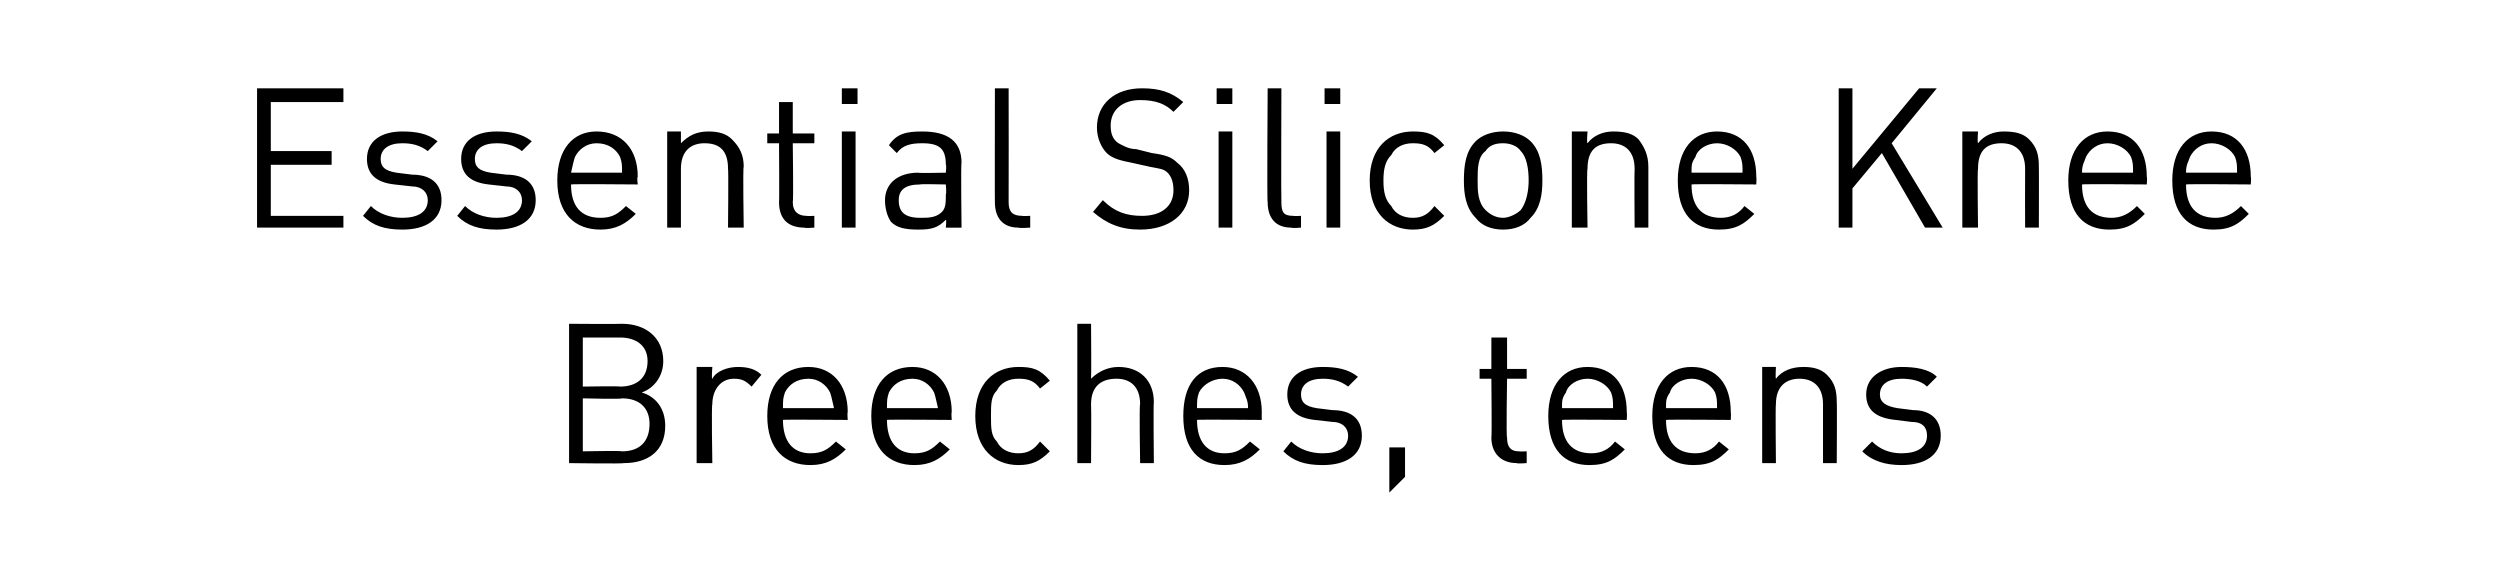
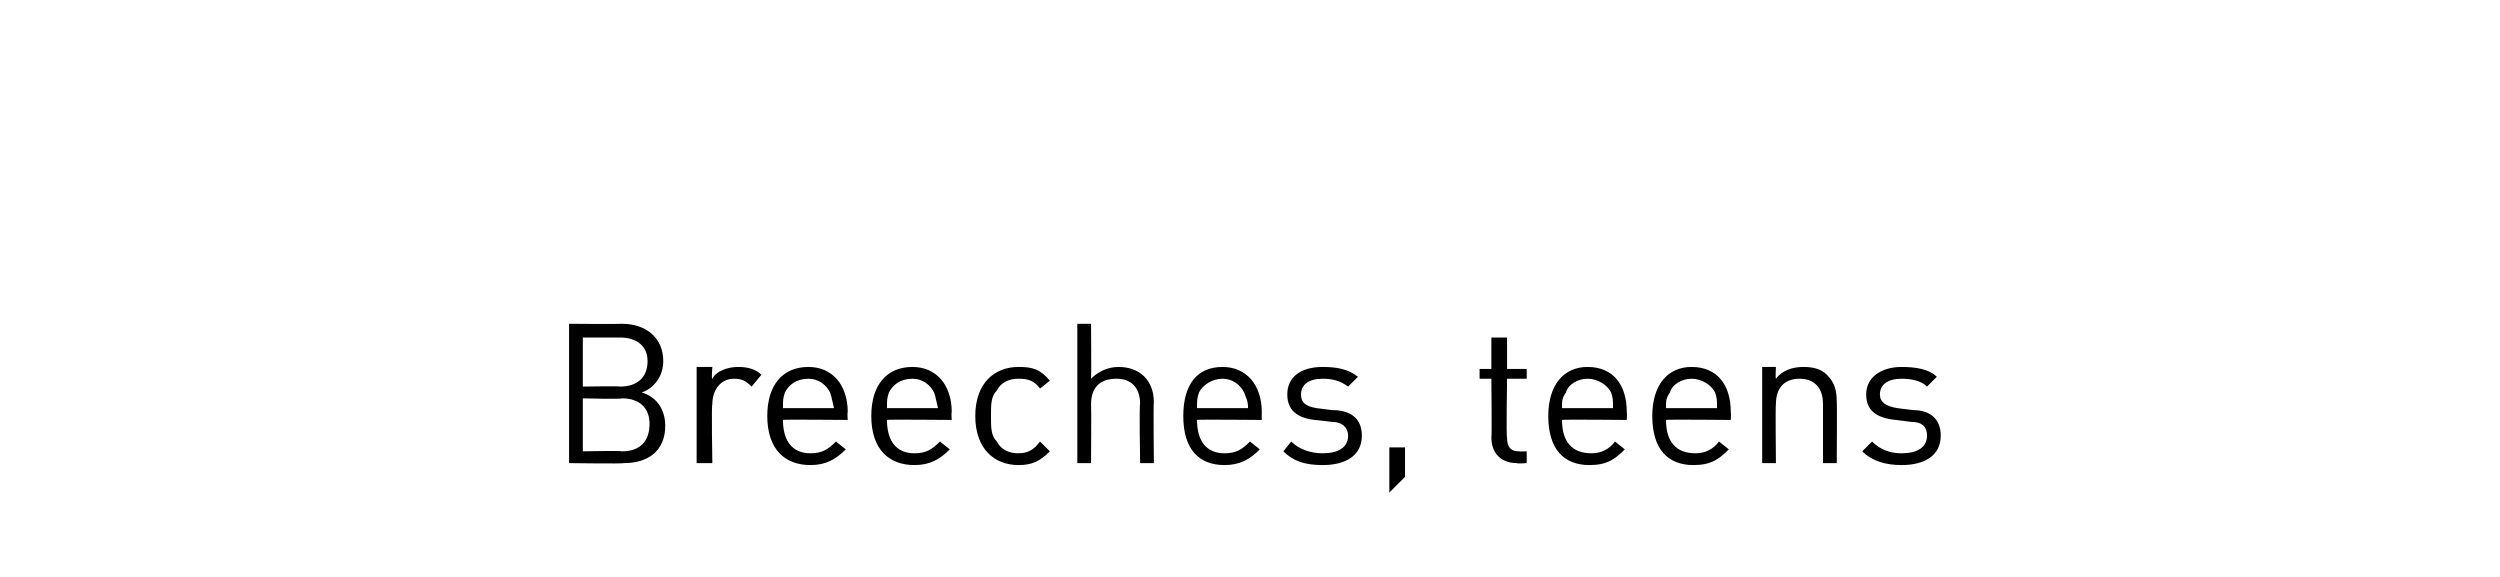
<svg xmlns="http://www.w3.org/2000/svg" version="1.1" width="127.4px" height="29.4px" viewBox="0 -4 127.4 29.4" style="top:-4px">
  <desc>﻿Essential Silicone Knee Breeches, teens﻿</desc>
  <defs />
  <g id="Polygon139364">
    <path d="m31.8 19.6c-.05.04-2.8 0-2.8 0l0-7.1c0 0 2.66.02 2.7 0c1.2 0 2.1.7 2.1 1.9c0 .8-.5 1.4-1.1 1.6c.7.2 1.2.8 1.2 1.7c0 1.3-.9 1.9-2.1 1.9zm-.1-3.3c-.02.05-2 0-2 0l0 2.7c0 0 1.98-.04 2 0c.9 0 1.4-.5 1.4-1.4c0-.8-.5-1.3-1.4-1.3zm-.1-3.1c0 0-1.9 0-1.9 0l0 2.5c0 0 1.9-.03 1.9 0c.8 0 1.4-.4 1.4-1.3c0-.8-.6-1.2-1.4-1.2zm6.7 2.5c-.3-.3-.5-.4-.9-.4c-.7 0-1.1.6-1.1 1.3c-.05.02 0 3 0 3l-.8 0l0-4.9l.8 0c0 0-.05.62 0 .6c.2-.4.8-.6 1.3-.6c.5 0 .9.1 1.2.4c0 0-.5.6-.5.6zm1.6 1.7c0 1.1.5 1.7 1.4 1.7c.6 0 .9-.2 1.3-.6c0 0 .5.4.5.4c-.5.5-1 .8-1.8.8c-1.3 0-2.2-.8-2.2-2.5c0-1.6.8-2.5 2.1-2.5c1.2 0 2 .9 2 2.3c-.03.04 0 .4 0 .4c0 0-3.35-.03-3.3 0zm2.4-1.4c-.2-.4-.6-.7-1.1-.7c-.6 0-1 .3-1.2.7c-.1.3-.1.4-.1.8c0 0 2.6 0 2.6 0c-.1-.4-.1-.5-.2-.8zm2.9 1.4c0 1.1.5 1.7 1.4 1.7c.6 0 .9-.2 1.3-.6c0 0 .5.4.5.4c-.5.5-1 .8-1.8.8c-1.3 0-2.2-.8-2.2-2.5c0-1.6.8-2.5 2.1-2.5c1.2 0 2 .9 2 2.3c-.03.04 0 .4 0 .4c0 0-3.35-.03-3.3 0zm2.4-1.4c-.2-.4-.6-.7-1.1-.7c-.6 0-1 .3-1.2.7c-.1.3-.1.4-.1.8c0 0 2.6 0 2.6 0c-.1-.4-.1-.5-.2-.8zm4.3 3.7c-1.2 0-2.2-.8-2.2-2.5c0-1.7 1-2.5 2.2-2.5c.7 0 1.1.1 1.6.7c0 0-.5.4-.5.4c-.3-.4-.6-.5-1.1-.5c-.5 0-.9.2-1.1.6c-.3.3-.3.7-.3 1.3c0 .6 0 1 .3 1.3c.2.4.6.6 1.1.6c.5 0 .8-.2 1.1-.6c0 0 .5.5.5.5c-.5.5-.9.7-1.6.7zm6.2-.1c0 0-.05-3 0-3c0-.9-.5-1.3-1.2-1.3c-.8 0-1.3.4-1.3 1.3c.02 0 0 3 0 3l-.7 0l0-7.1l.7 0c0 0 .02 2.76 0 2.8c.4-.4.9-.6 1.4-.6c1.1 0 1.8.7 1.8 1.8c-.03-.02 0 3.1 0 3.1l-.7 0zm2.9-2.2c0 1.1.5 1.7 1.4 1.7c.6 0 .9-.2 1.3-.6c0 0 .5.4.5.4c-.5.5-1 .8-1.8.8c-1.3 0-2.1-.8-2.1-2.5c0-1.6.7-2.5 2-2.5c1.2 0 2 .9 2 2.3c-.01.04 0 .4 0 .4c0 0-3.33-.03-3.3 0zm2.4-1.4c-.2-.4-.6-.7-1.1-.7c-.5 0-1 .3-1.2.7c-.1.3-.1.4-.1.8c0 0 2.6 0 2.6 0c0-.4-.1-.5-.2-.8zm4 3.7c-.9 0-1.5-.2-2-.7c0 0 .4-.5.4-.5c.4.4 1 .6 1.6.6c.8 0 1.3-.3 1.3-.9c0-.4-.3-.7-.8-.7c0 0-.9-.1-.9-.1c-.9-.1-1.4-.5-1.4-1.3c0-.9.7-1.4 1.8-1.4c.7 0 1.3.1 1.8.5c0 0-.5.5-.5.5c-.4-.3-.8-.4-1.3-.4c-.7 0-1.1.3-1.1.8c0 .4.2.6.8.7c0 0 .8.1.8.1c.9 0 1.5.4 1.5 1.3c0 1-.8 1.5-2 1.5zm3.4 1.4l0-2.3l.8 0l0 1.5l-.8.8zm6.5-1.5c-.8 0-1.3-.5-1.3-1.3c.03.02 0-3 0-3l-.6 0l0-.5l.6 0l0-1.6l.8 0l0 1.6l1 0l0 .5l-1 0c0 0-.05 3 0 3c0 .5.2.7.6.7c.02.02.4 0 .4 0l0 .6c0 0-.51.04-.5 0zm2.3-2.2c0 1.1.5 1.7 1.5 1.7c.5 0 .9-.2 1.2-.6c0 0 .5.4.5.4c-.5.5-.9.8-1.8.8c-1.3 0-2.1-.8-2.1-2.5c0-1.6.8-2.5 2-2.5c1.3 0 2 .9 2 2.3c.02.04 0 .4 0 .4c0 0-3.3-.03-3.3 0zm2.5-1.4c-.2-.4-.7-.7-1.2-.7c-.5 0-1 .3-1.1.7c-.2.3-.2.4-.2.8c0 0 2.6 0 2.6 0c0-.4 0-.5-.1-.8zm2.8 1.4c0 1.1.5 1.7 1.5 1.7c.5 0 .9-.2 1.2-.6c0 0 .5.4.5.4c-.5.5-.9.8-1.8.8c-1.3 0-2.1-.8-2.1-2.5c0-1.6.8-2.5 2-2.5c1.3 0 2 .9 2 2.3c.02.04 0 .4 0 .4c0 0-3.3-.03-3.3 0zm2.5-1.4c-.2-.4-.7-.7-1.2-.7c-.5 0-1 .3-1.1.7c-.2.3-.2.4-.2.8c0 0 2.6 0 2.6 0c0-.4 0-.5-.1-.8zm5.5 3.6c0 0 0-2.99 0-3c0-.9-.5-1.3-1.2-1.3c-.7 0-1.2.4-1.2 1.3c-.03.01 0 3 0 3l-.7 0l0-4.9l.7 0c0 0-.03.56 0 .6c.3-.4.8-.6 1.4-.6c.5 0 .9.1 1.2.4c.4.4.5.8.5 1.4c.02-.01 0 3.1 0 3.1l-.7 0zm4 .1c-.8 0-1.5-.2-2-.7c0 0 .5-.5.5-.5c.4.4.9.6 1.5.6c.8 0 1.3-.3 1.3-.9c0-.4-.2-.7-.8-.7c0 0-.8-.1-.8-.1c-1-.1-1.5-.5-1.5-1.3c0-.9.8-1.4 1.8-1.4c.7 0 1.4.1 1.8.5c0 0-.5.5-.5.5c-.3-.3-.8-.4-1.3-.4c-.7 0-1.1.3-1.1.8c0 .4.3.6.9.7c0 0 .8.1.8.1c.8 0 1.4.4 1.4 1.3c0 1-.8 1.5-2 1.5z" stroke="none" fill="#000" />
  </g>
  <g id="Polygon139363">
-     <path d="m13.1 7.6l0-7.1l4.4 0l0 .7l-3.7 0l0 2.5l3.1 0l0 .7l-3.1 0l0 2.6l3.7 0l0 .6l-4.4 0zm7.4.1c-.9 0-1.5-.2-2-.7c0 0 .4-.5.4-.5c.4.4 1 .6 1.6.6c.8 0 1.3-.3 1.3-.9c0-.4-.3-.7-.8-.7c0 0-.9-.1-.9-.1c-.9-.1-1.4-.5-1.4-1.3c0-.9.7-1.4 1.8-1.4c.7 0 1.3.1 1.8.5c0 0-.5.5-.5.5c-.4-.3-.8-.4-1.3-.4c-.7 0-1.1.3-1.1.8c0 .4.2.6.8.7c0 0 .8.1.8.1c.9 0 1.5.4 1.5 1.3c0 1-.8 1.5-2 1.5zm4.8 0c-.9 0-1.5-.2-2-.7c0 0 .4-.5.4-.5c.4.4 1 .6 1.6.6c.8 0 1.3-.3 1.3-.9c0-.4-.3-.7-.8-.7c0 0-.9-.1-.9-.1c-.9-.1-1.4-.5-1.4-1.3c0-.9.7-1.4 1.8-1.4c.7 0 1.3.1 1.8.5c0 0-.5.5-.5.5c-.4-.3-.8-.4-1.3-.4c-.7 0-1.1.3-1.1.8c0 .4.2.6.8.7c0 0 .8.1.8.1c.9 0 1.5.4 1.5 1.3c0 1-.8 1.5-2 1.5zm3.8-2.3c0 1.1.5 1.7 1.5 1.7c.6 0 .9-.2 1.3-.6c0 0 .5.4.5.4c-.5.5-1 .8-1.8.8c-1.3 0-2.2-.8-2.2-2.5c0-1.6.8-2.5 2-2.5c1.3 0 2.1.9 2.1 2.3c-.05.04 0 .4 0 .4c0 0-3.37-.03-3.4 0zm2.5-1.4c-.2-.4-.6-.7-1.2-.7c-.5 0-.9.3-1.1.7c-.1.3-.1.4-.2.8c0 0 2.6 0 2.6 0c0-.4 0-.5-.1-.8zm5.5 3.6c0 0 .03-2.99 0-3c0-.9-.4-1.3-1.2-1.3c-.7 0-1.2.4-1.2 1.3c0 .01 0 3 0 3l-.7 0l0-4.9l.7 0c0 0 0 .56 0 .6c.4-.4.8-.6 1.4-.6c.5 0 .9.1 1.2.4c.4.4.6.8.6 1.4c-.05-.01 0 3.1 0 3.1l-.8 0zm3.9 0c-.9 0-1.3-.5-1.3-1.3c.02.02 0-3 0-3l-.6 0l0-.5l.6 0l0-1.6l.7 0l0 1.6l1.1 0l0 .5l-1.1 0c0 0 .04 3 0 3c0 .5.3.7.7.7c.01.02.4 0 .4 0l0 .6c0 0-.52.04-.5 0zm1.9 0l0-4.9l.7 0l0 4.9l-.7 0zm0-6.3l0-.8l.8 0l0 .8l-.8 0zm5.3 6.3c0 0 .04-.43 0-.4c-.4.4-.7.5-1.4.5c-.7 0-1.1-.1-1.4-.4c-.2-.3-.3-.7-.3-1.1c0-.8.6-1.4 1.7-1.4c-.04.03 1.4 0 1.4 0c0 0 .04-.44 0-.4c0-.8-.3-1.1-1.2-1.1c-.6 0-1 .1-1.3.5c0 0-.4-.4-.4-.4c.4-.6.9-.7 1.7-.7c1.3 0 2 .5 2 1.6c-.04 0 0 3.3 0 3.3l-.8 0zm0-2.2c0 0-1.34-.03-1.3 0c-.8 0-1.1.3-1.1.8c0 .6.3.9 1.1.9c.4 0 .8 0 1.1-.3c.2-.2.2-.5.2-.9c.04 0 0-.5 0-.5zm3.7 2.2c-.8 0-1.2-.5-1.2-1.3c-.01.03 0-5.8 0-5.8l.7 0c0 0 .01 5.8 0 5.8c0 .5.2.7.7.7c-.03.02.4 0 .4 0l0 .6c0 0-.56.04-.6 0zm6.2.1c-1 0-1.7-.3-2.4-.9c0 0 .5-.6.5-.6c.6.6 1.2.8 2 .8c1 0 1.6-.5 1.6-1.3c0-.4-.1-.7-.3-.9c-.2-.2-.4-.2-.9-.3c0 0-.9-.2-.9-.2c-.5-.1-1-.2-1.3-.5c-.3-.3-.5-.8-.5-1.3c0-1.2.9-2 2.3-2c.9 0 1.5.2 2.1.7c0 0-.5.5-.5.5c-.4-.4-.9-.6-1.7-.6c-.9 0-1.5.5-1.5 1.3c0 .4.1.7.4.9c.2.1.5.3.9.3c0 0 .8.2.8.2c.7.1 1 .2 1.3.5c.4.3.6.8.6 1.4c0 1.2-1 2-2.5 2zm4-.1l0-4.9l.7 0l0 4.9l-.7 0zm-.1-6.3l0-.8l.8 0l0 .8l-.8 0zm3.8 6.3c-.8 0-1.2-.5-1.2-1.3c-.04.03 0-5.8 0-5.8l.7 0c0 0-.02 5.8 0 5.8c0 .5.1.7.6.7c.04.02.4 0 .4 0l0 .6c0 0-.49.04-.5 0zm1.8 0l0-4.9l.7 0l0 4.9l-.7 0zm-.1-6.3l0-.8l.8 0l0 .8l-.8 0zm4.5 6.4c-1.2 0-2.2-.8-2.2-2.5c0-1.7 1-2.5 2.2-2.5c.7 0 1.1.1 1.6.7c0 0-.5.4-.5.4c-.3-.4-.6-.5-1.1-.5c-.5 0-.9.2-1.1.6c-.3.3-.4.7-.4 1.3c0 .6.1 1 .4 1.3c.2.4.6.6 1.1.6c.5 0 .8-.2 1.1-.6c0 0 .5.5.5.5c-.5.5-.9.7-1.6.7zm6-.6c-.3.4-.8.6-1.4.6c-.6 0-1.1-.2-1.4-.6c-.5-.5-.6-1.2-.6-1.9c0-.8.1-1.5.6-2c.3-.3.8-.5 1.4-.5c.6 0 1.1.2 1.4.5c.5.5.6 1.2.6 2c0 .7-.1 1.4-.6 1.9zm-.5-3.4c-.2-.3-.6-.4-.9-.4c-.4 0-.7.1-.9.4c-.4.3-.4.9-.4 1.5c0 .5 0 1.1.4 1.5c.2.2.5.4.9.4c.3 0 .7-.2.9-.4c.3-.4.4-1 .4-1.5c0-.6-.1-1.2-.4-1.5zm5.8 3.9c0 0-.02-2.99 0-3c0-.9-.5-1.3-1.2-1.3c-.8 0-1.2.4-1.2 1.3c-.05.01 0 3 0 3l-.8 0l0-4.9l.8 0c0 0-.05.56 0 .6c.3-.4.8-.6 1.3-.6c.6 0 1 .1 1.3.4c.3.4.5.8.5 1.4c0-.01 0 3.1 0 3.1l-.7 0zm2.9-2.2c0 1.1.5 1.7 1.5 1.7c.5 0 .9-.2 1.2-.6c0 0 .5.4.5.4c-.5.5-.9.8-1.8.8c-1.3 0-2.1-.8-2.1-2.5c0-1.6.8-2.5 2-2.5c1.3 0 2 .9 2 2.3c.02.04 0 .4 0 .4c0 0-3.3-.03-3.3 0zm2.5-1.4c-.2-.4-.7-.7-1.2-.7c-.5 0-1 .3-1.1.7c-.2.3-.2.4-.2.8c0 0 2.6 0 2.6 0c0-.4 0-.5-.1-.8zm9.4 3.6l-2.2-3.8l-1.5 1.8l0 2l-.7 0l0-7.1l.7 0l0 4.1l3.4-4.1l.9 0l-2.3 2.8l2.6 4.3l-.9 0zm5.1 0c0 0-.01-2.99 0-3c0-.9-.5-1.3-1.2-1.3c-.8 0-1.2.4-1.2 1.3c-.04.01 0 3 0 3l-.8 0l0-4.9l.8 0c0 0-.04.56 0 .6c.3-.4.8-.6 1.3-.6c.6 0 1 .1 1.3.4c.4.4.5.8.5 1.4c.01-.01 0 3.1 0 3.1l-.7 0zm2.9-2.2c0 1.1.5 1.7 1.5 1.7c.5 0 .9-.2 1.3-.6c0 0 .4.4.4.4c-.5.5-.9.8-1.8.8c-1.3 0-2.1-.8-2.1-2.5c0-1.6.8-2.5 2-2.5c1.3 0 2 .9 2 2.3c.03.04 0 .4 0 .4c0 0-3.29-.03-3.3 0zm2.5-1.4c-.2-.4-.7-.7-1.2-.7c-.5 0-.9.3-1.1.7c-.1.3-.2.4-.2.8c0 0 2.6 0 2.6 0c0-.4 0-.5-.1-.8zm2.8 1.4c0 1.1.5 1.7 1.5 1.7c.5 0 .9-.2 1.3-.6c0 0 .4.4.4.4c-.5.5-.9.8-1.8.8c-1.3 0-2.1-.8-2.1-2.5c0-1.6.8-2.5 2-2.5c1.3 0 2 .9 2 2.3c.03.04 0 .4 0 .4c0 0-3.29-.03-3.3 0zm2.5-1.4c-.2-.4-.7-.7-1.2-.7c-.5 0-.9.3-1.1.7c-.1.3-.2.4-.2.8c0 0 2.6 0 2.6 0c0-.4 0-.5-.1-.8z" stroke="none" fill="#000" />
-   </g>
+     </g>
</svg>